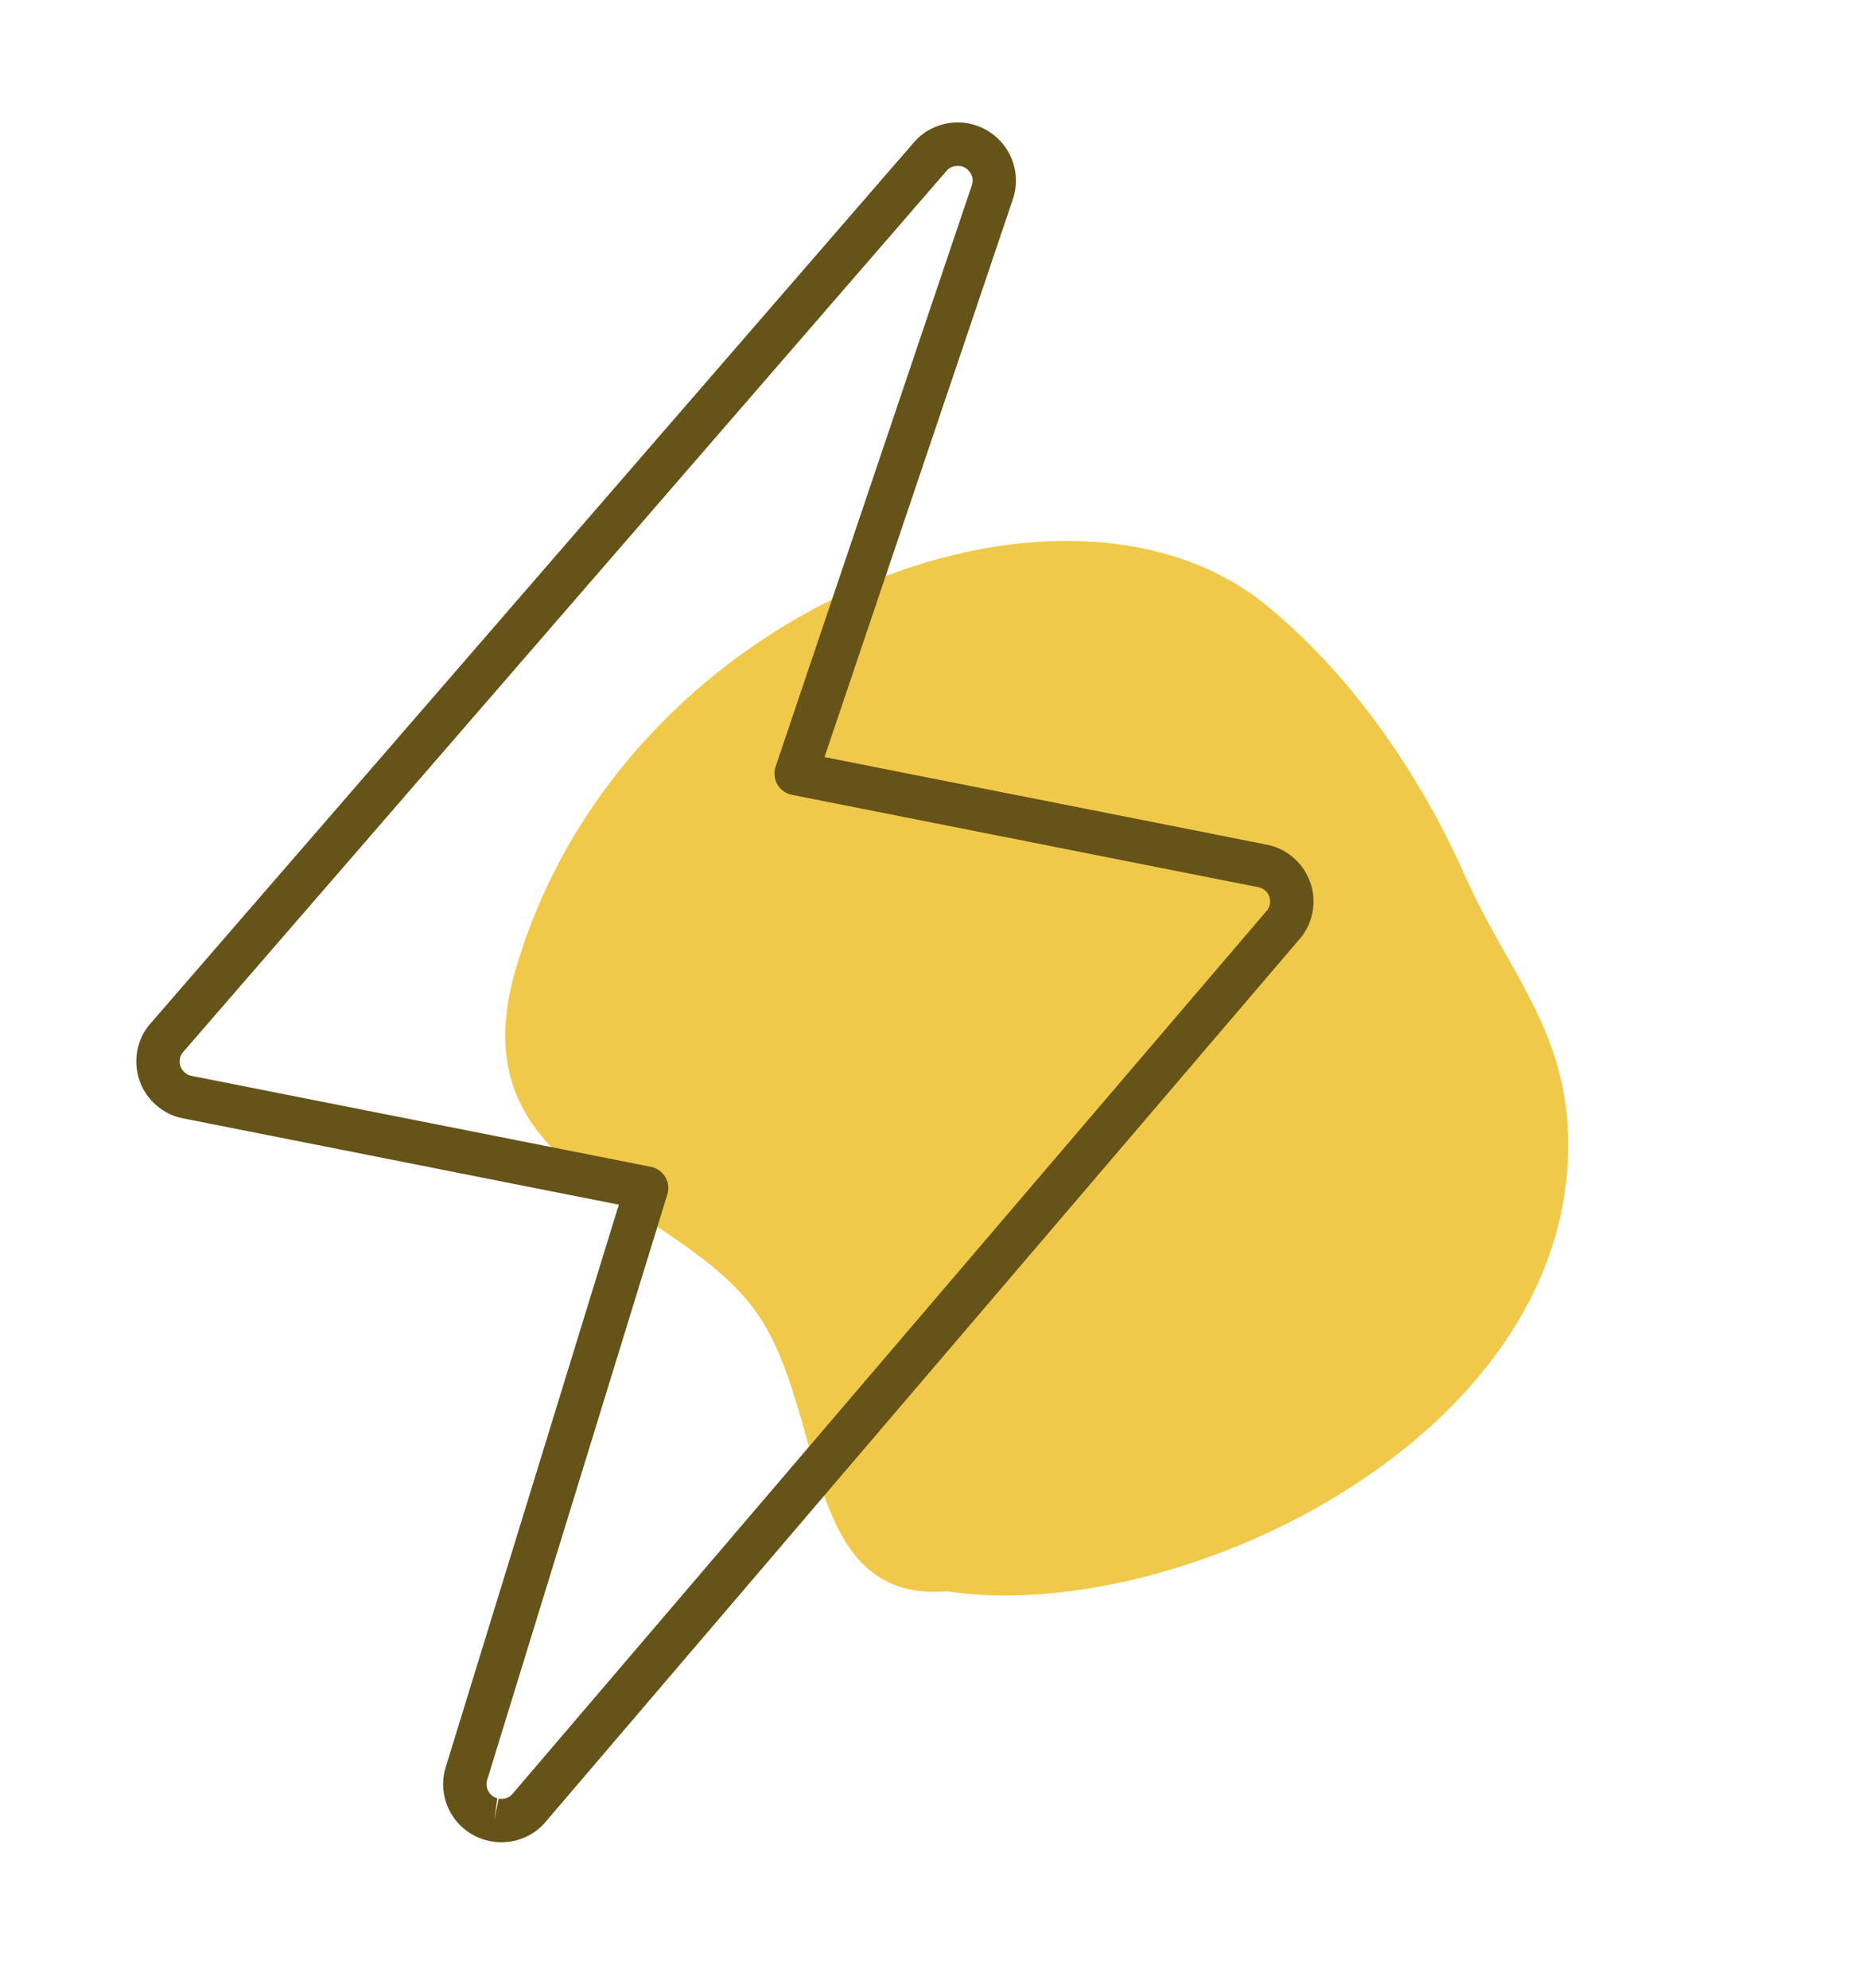
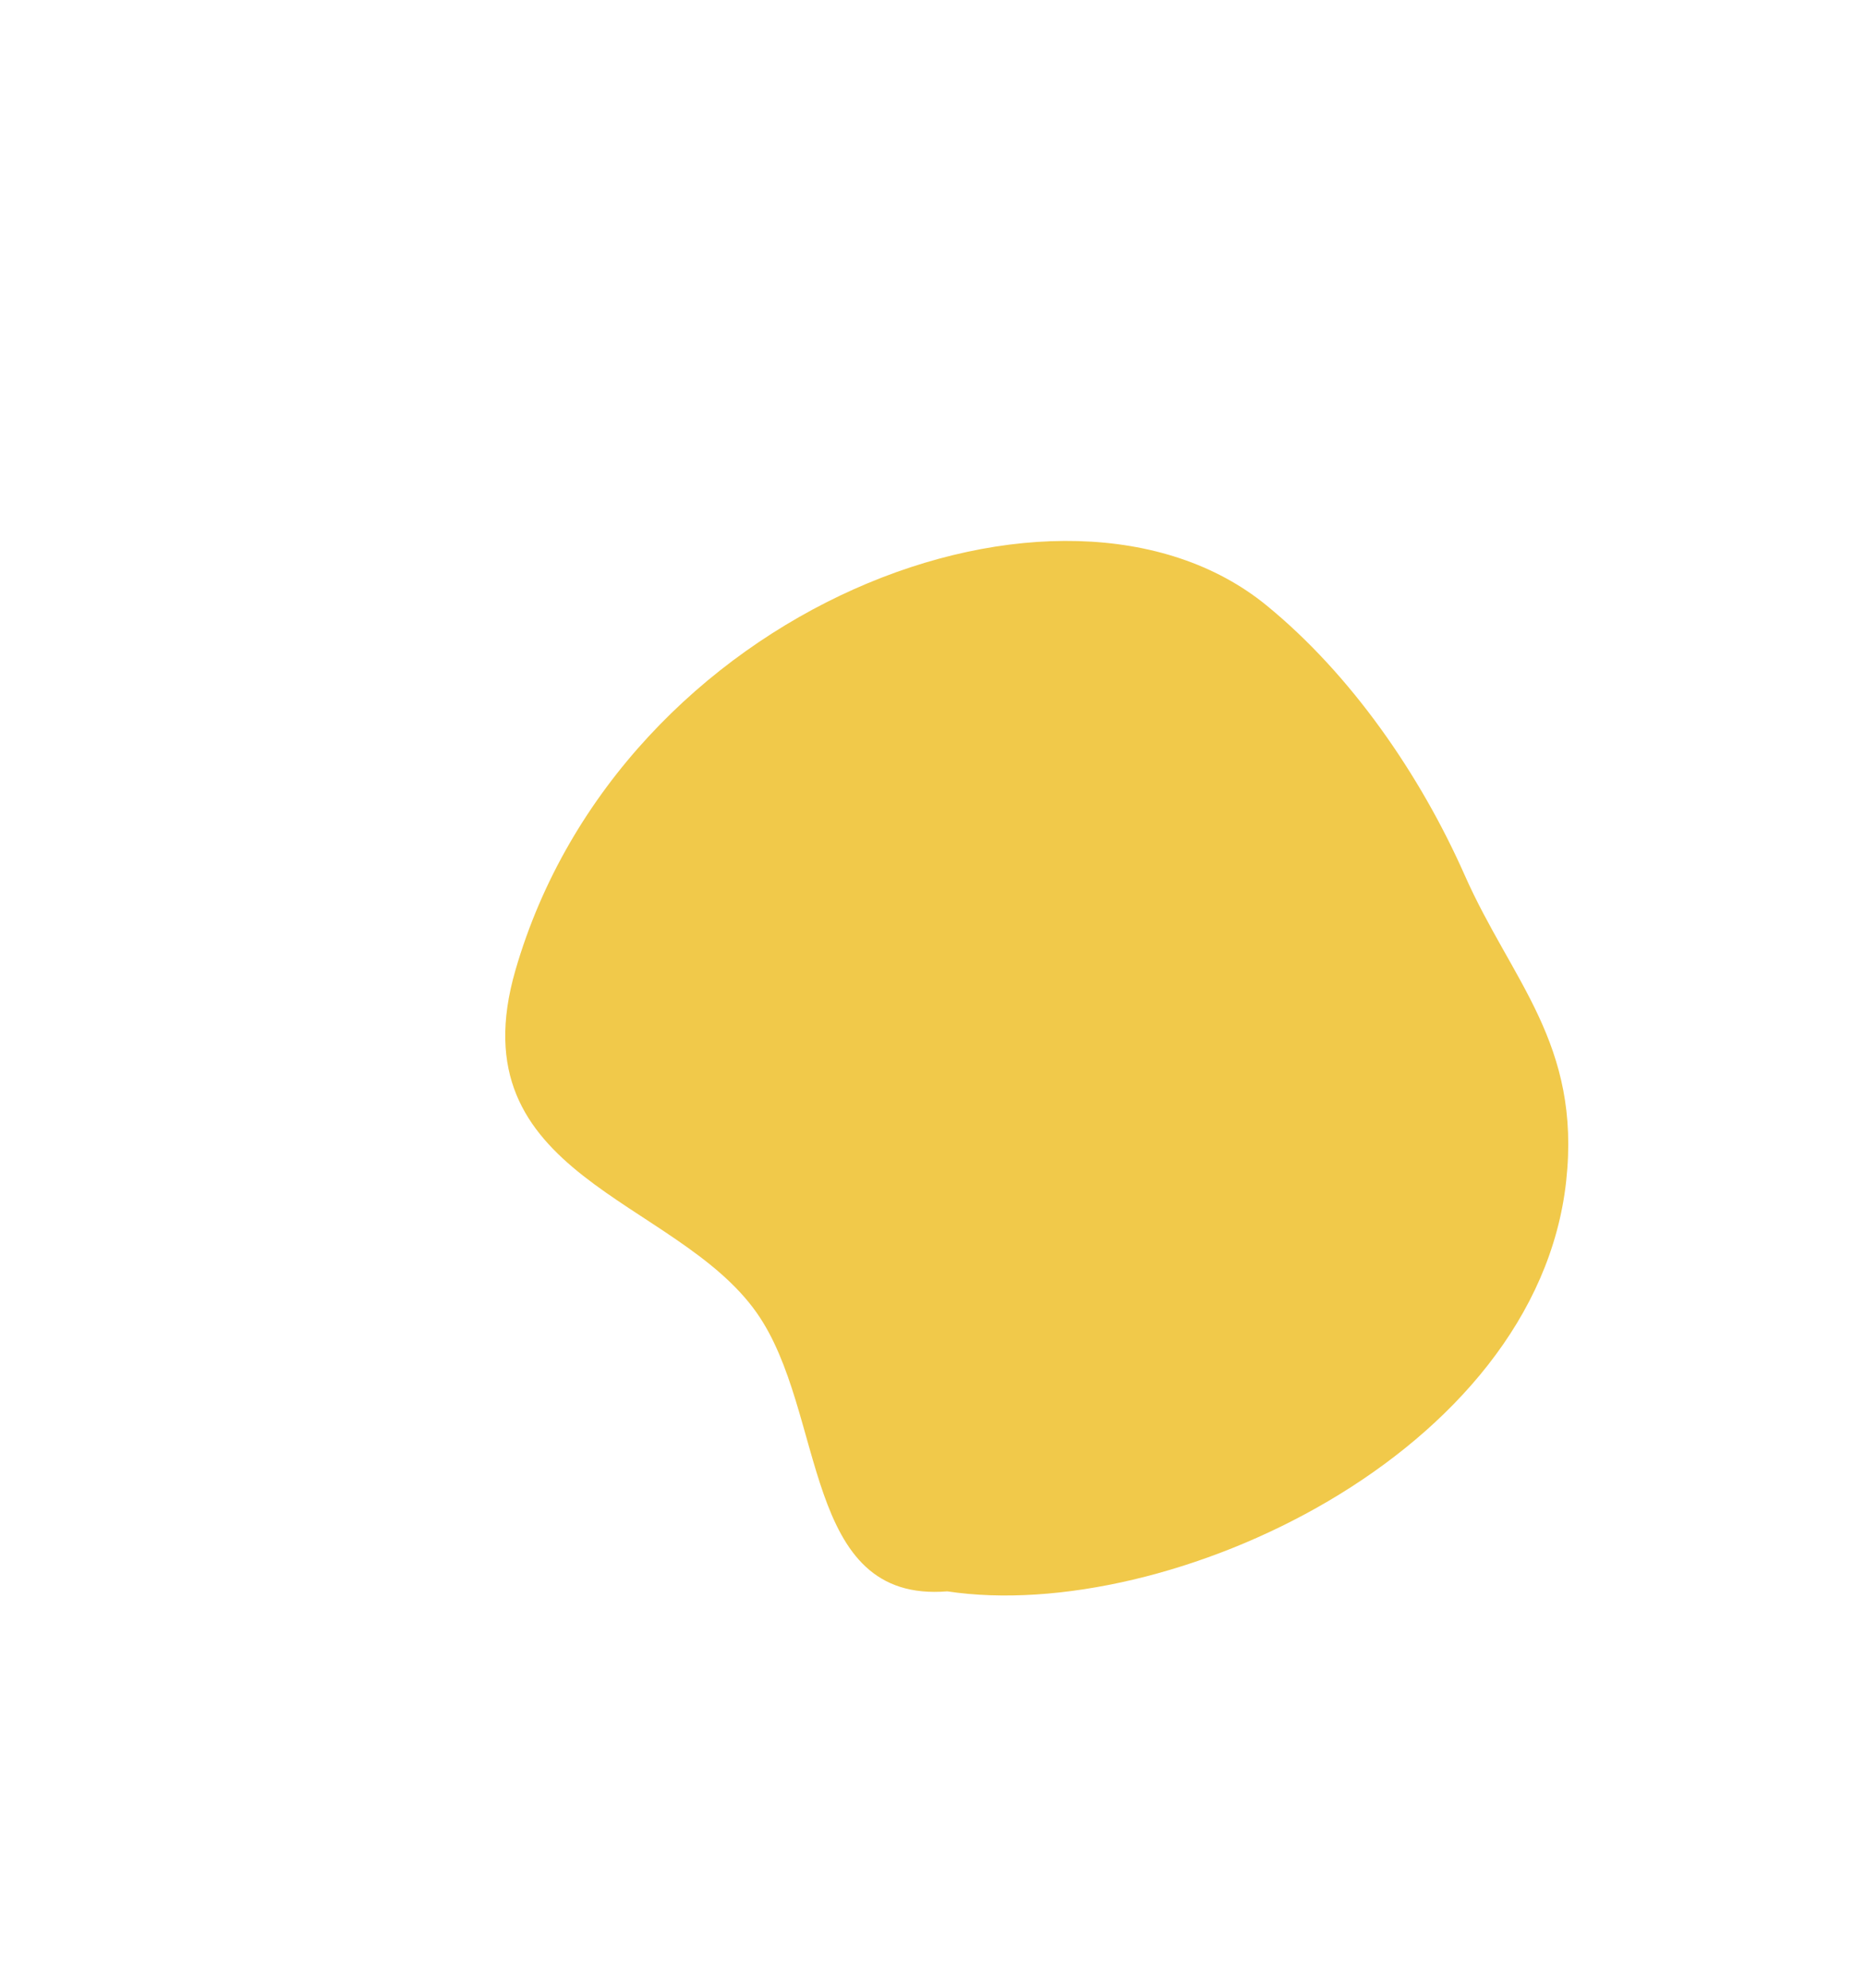
<svg xmlns="http://www.w3.org/2000/svg" width="46" height="49" viewBox="0 0 46 49" fill="none">
  <path d="M23.352 39.223c5.446.822 14.525-3.39 15.257-10.112.37-3.388-1.345-4.93-2.498-7.532-1.102-2.49-2.808-4.958-4.89-6.658-5.025-4.104-15.923.044-18.514 8.99-1.478 5.103 3.944 5.597 5.948 8.447 1.726 2.456 1.102 7.157 4.697 6.865z" fill="#F1C94A" />
-   <path d="M32.306 21.77a1.432 1.432 0 00-1.08-.952l-10.9-2.158L24.98 4.876a1.436 1.436 0 00-.95-1.795 1.434 1.434 0 00-1.47.393L3.74 25.192c-.26.28-.394.645-.378 1.03.016.381.18.733.447.977.19.185.432.312.7.365l10.746 2.128-4.277 13.897a1.43 1.43 0 001.107 1.791 1.43 1.43 0 001.333-.438l18.59-21.763c.347-.38.462-.92.3-1.409zm-1.099.701L12.624 44.227a.361.361 0 01-.332.104l-.104.525.071-.533a.355.355 0 01-.217-.169.357.357 0 01-.038-.265l4.447-14.45a.533.533 0 00-.407-.68L4.716 26.516a.325.325 0 01-.174-.093.348.348 0 01-.113-.246.364.364 0 01.106-.27L23.348 4.196c.085-.088.206-.126.36-.096l.006.001c.096.03.173.095.22.182a.35.35 0 01.03.264L19.12 18.896a.535.535 0 00.402.695l11.498 2.276a.36.36 0 01.188.605z" fill="#655318" />
</svg>